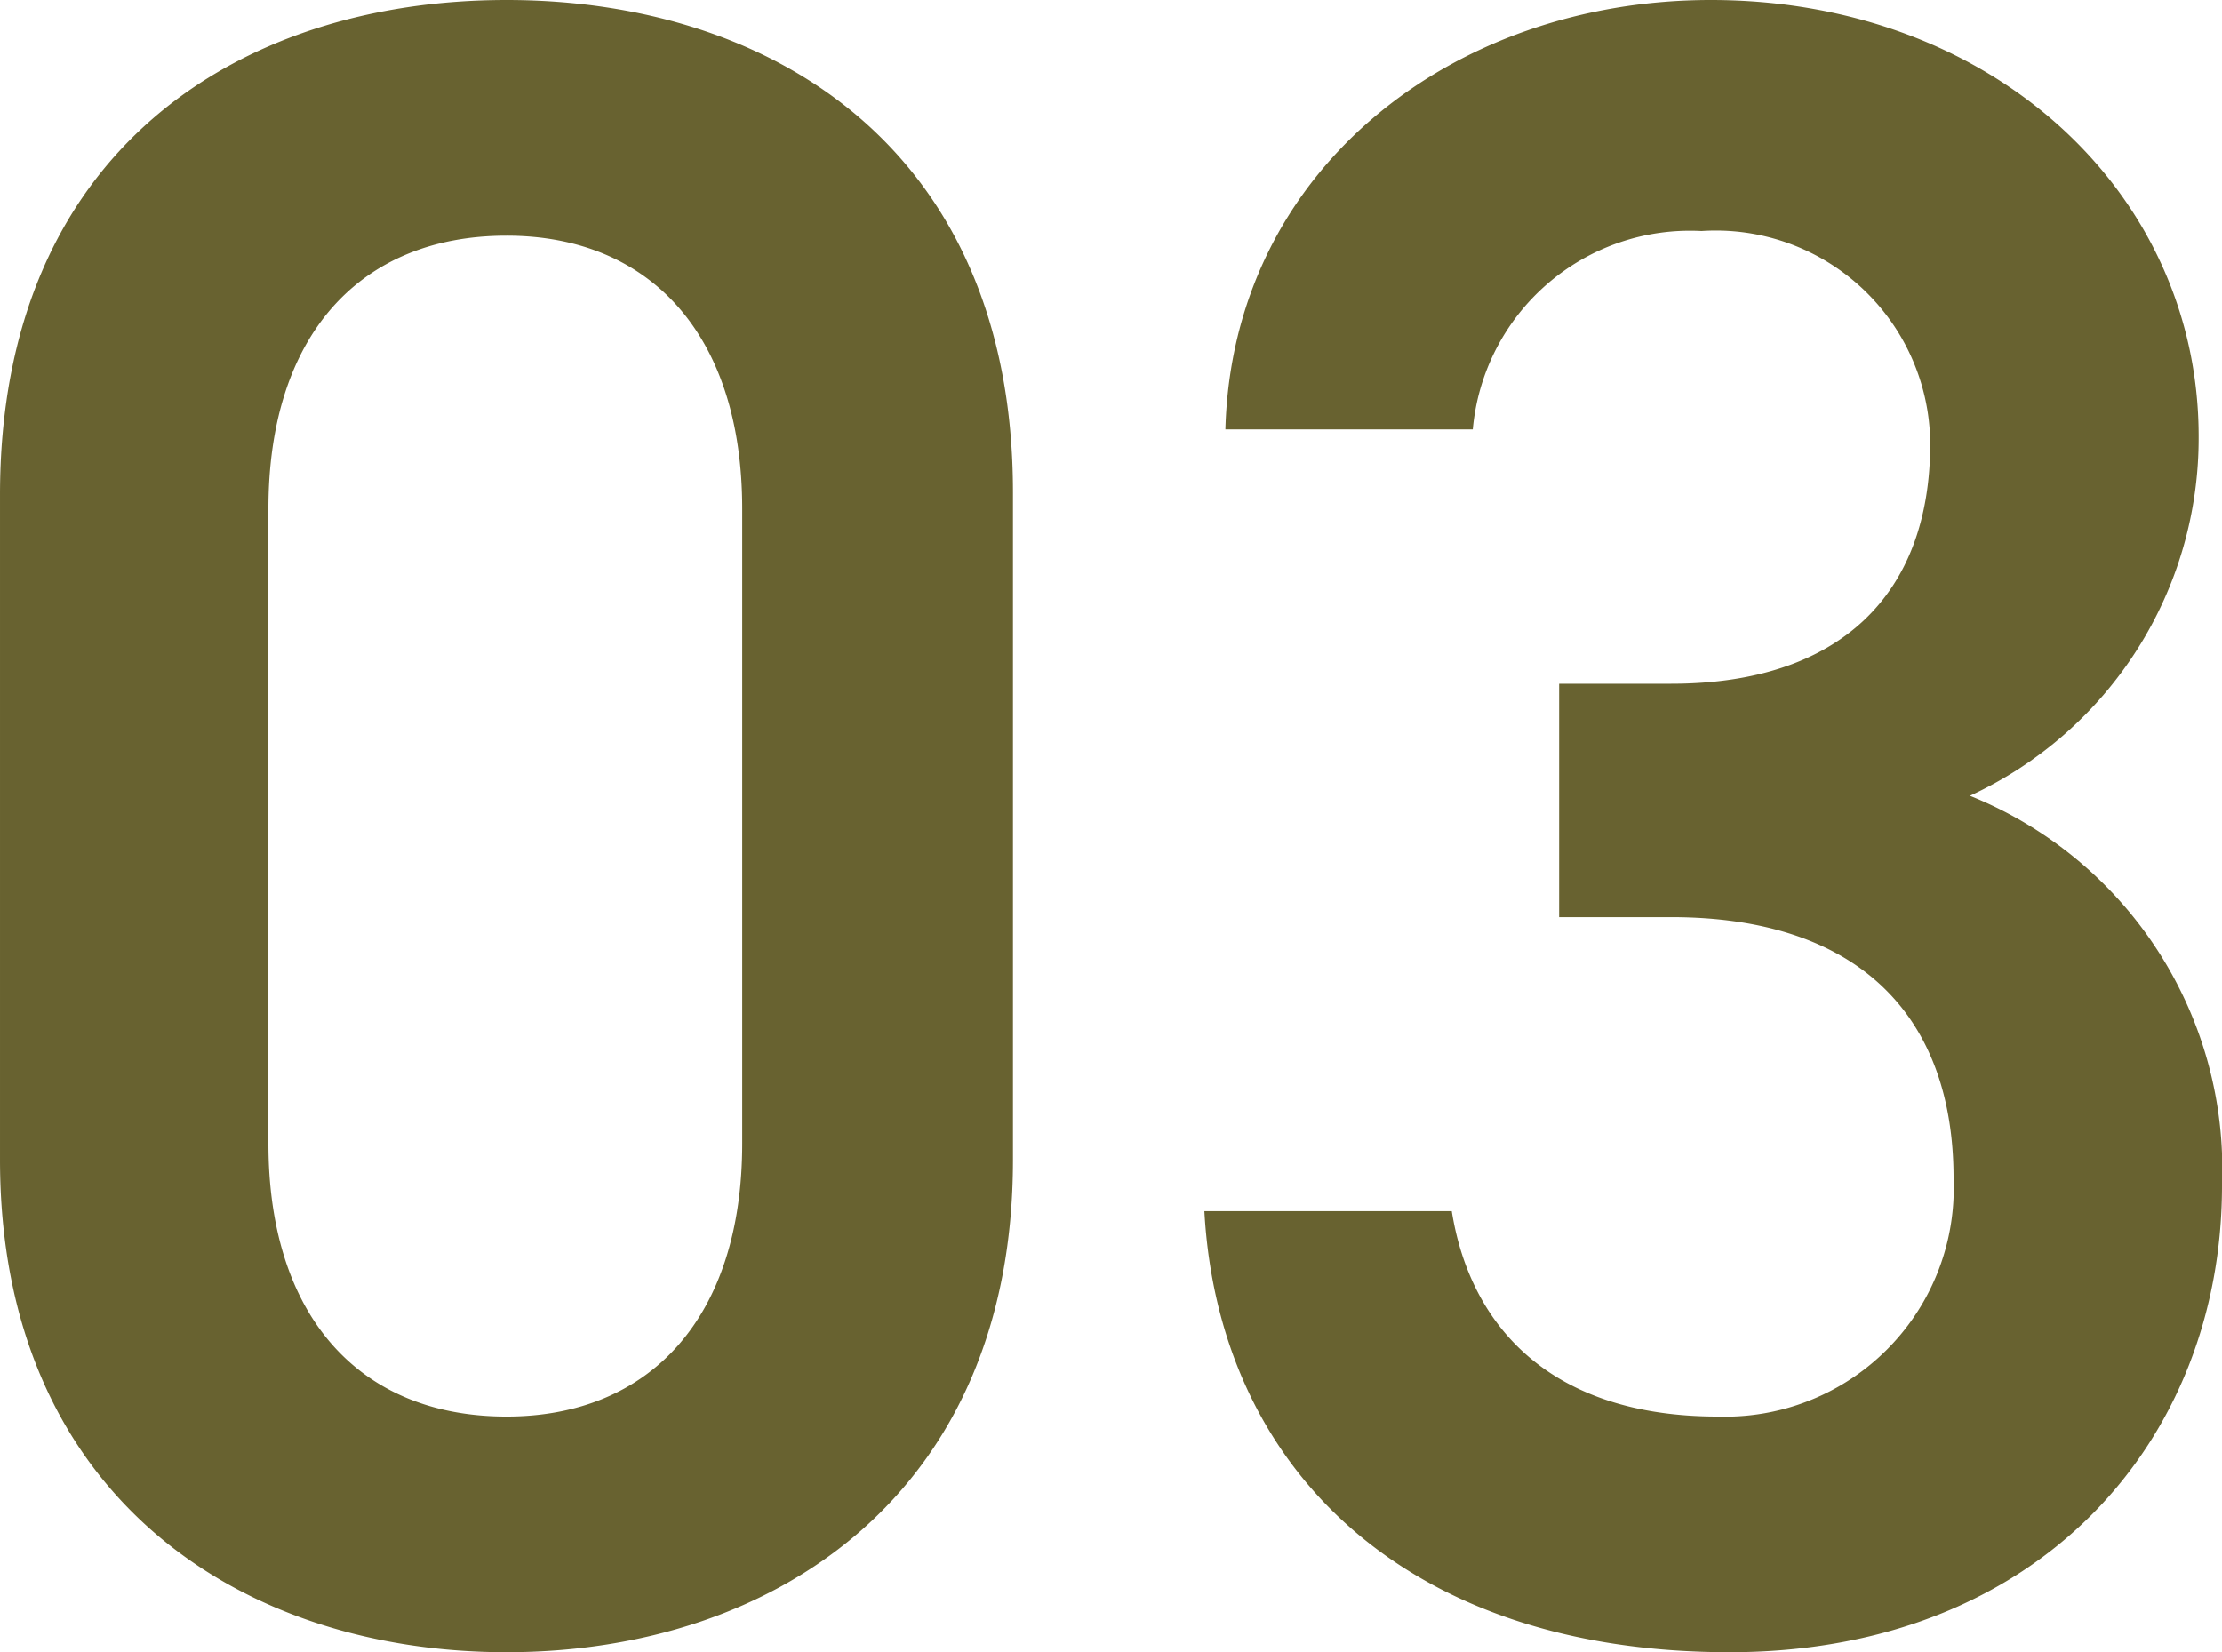
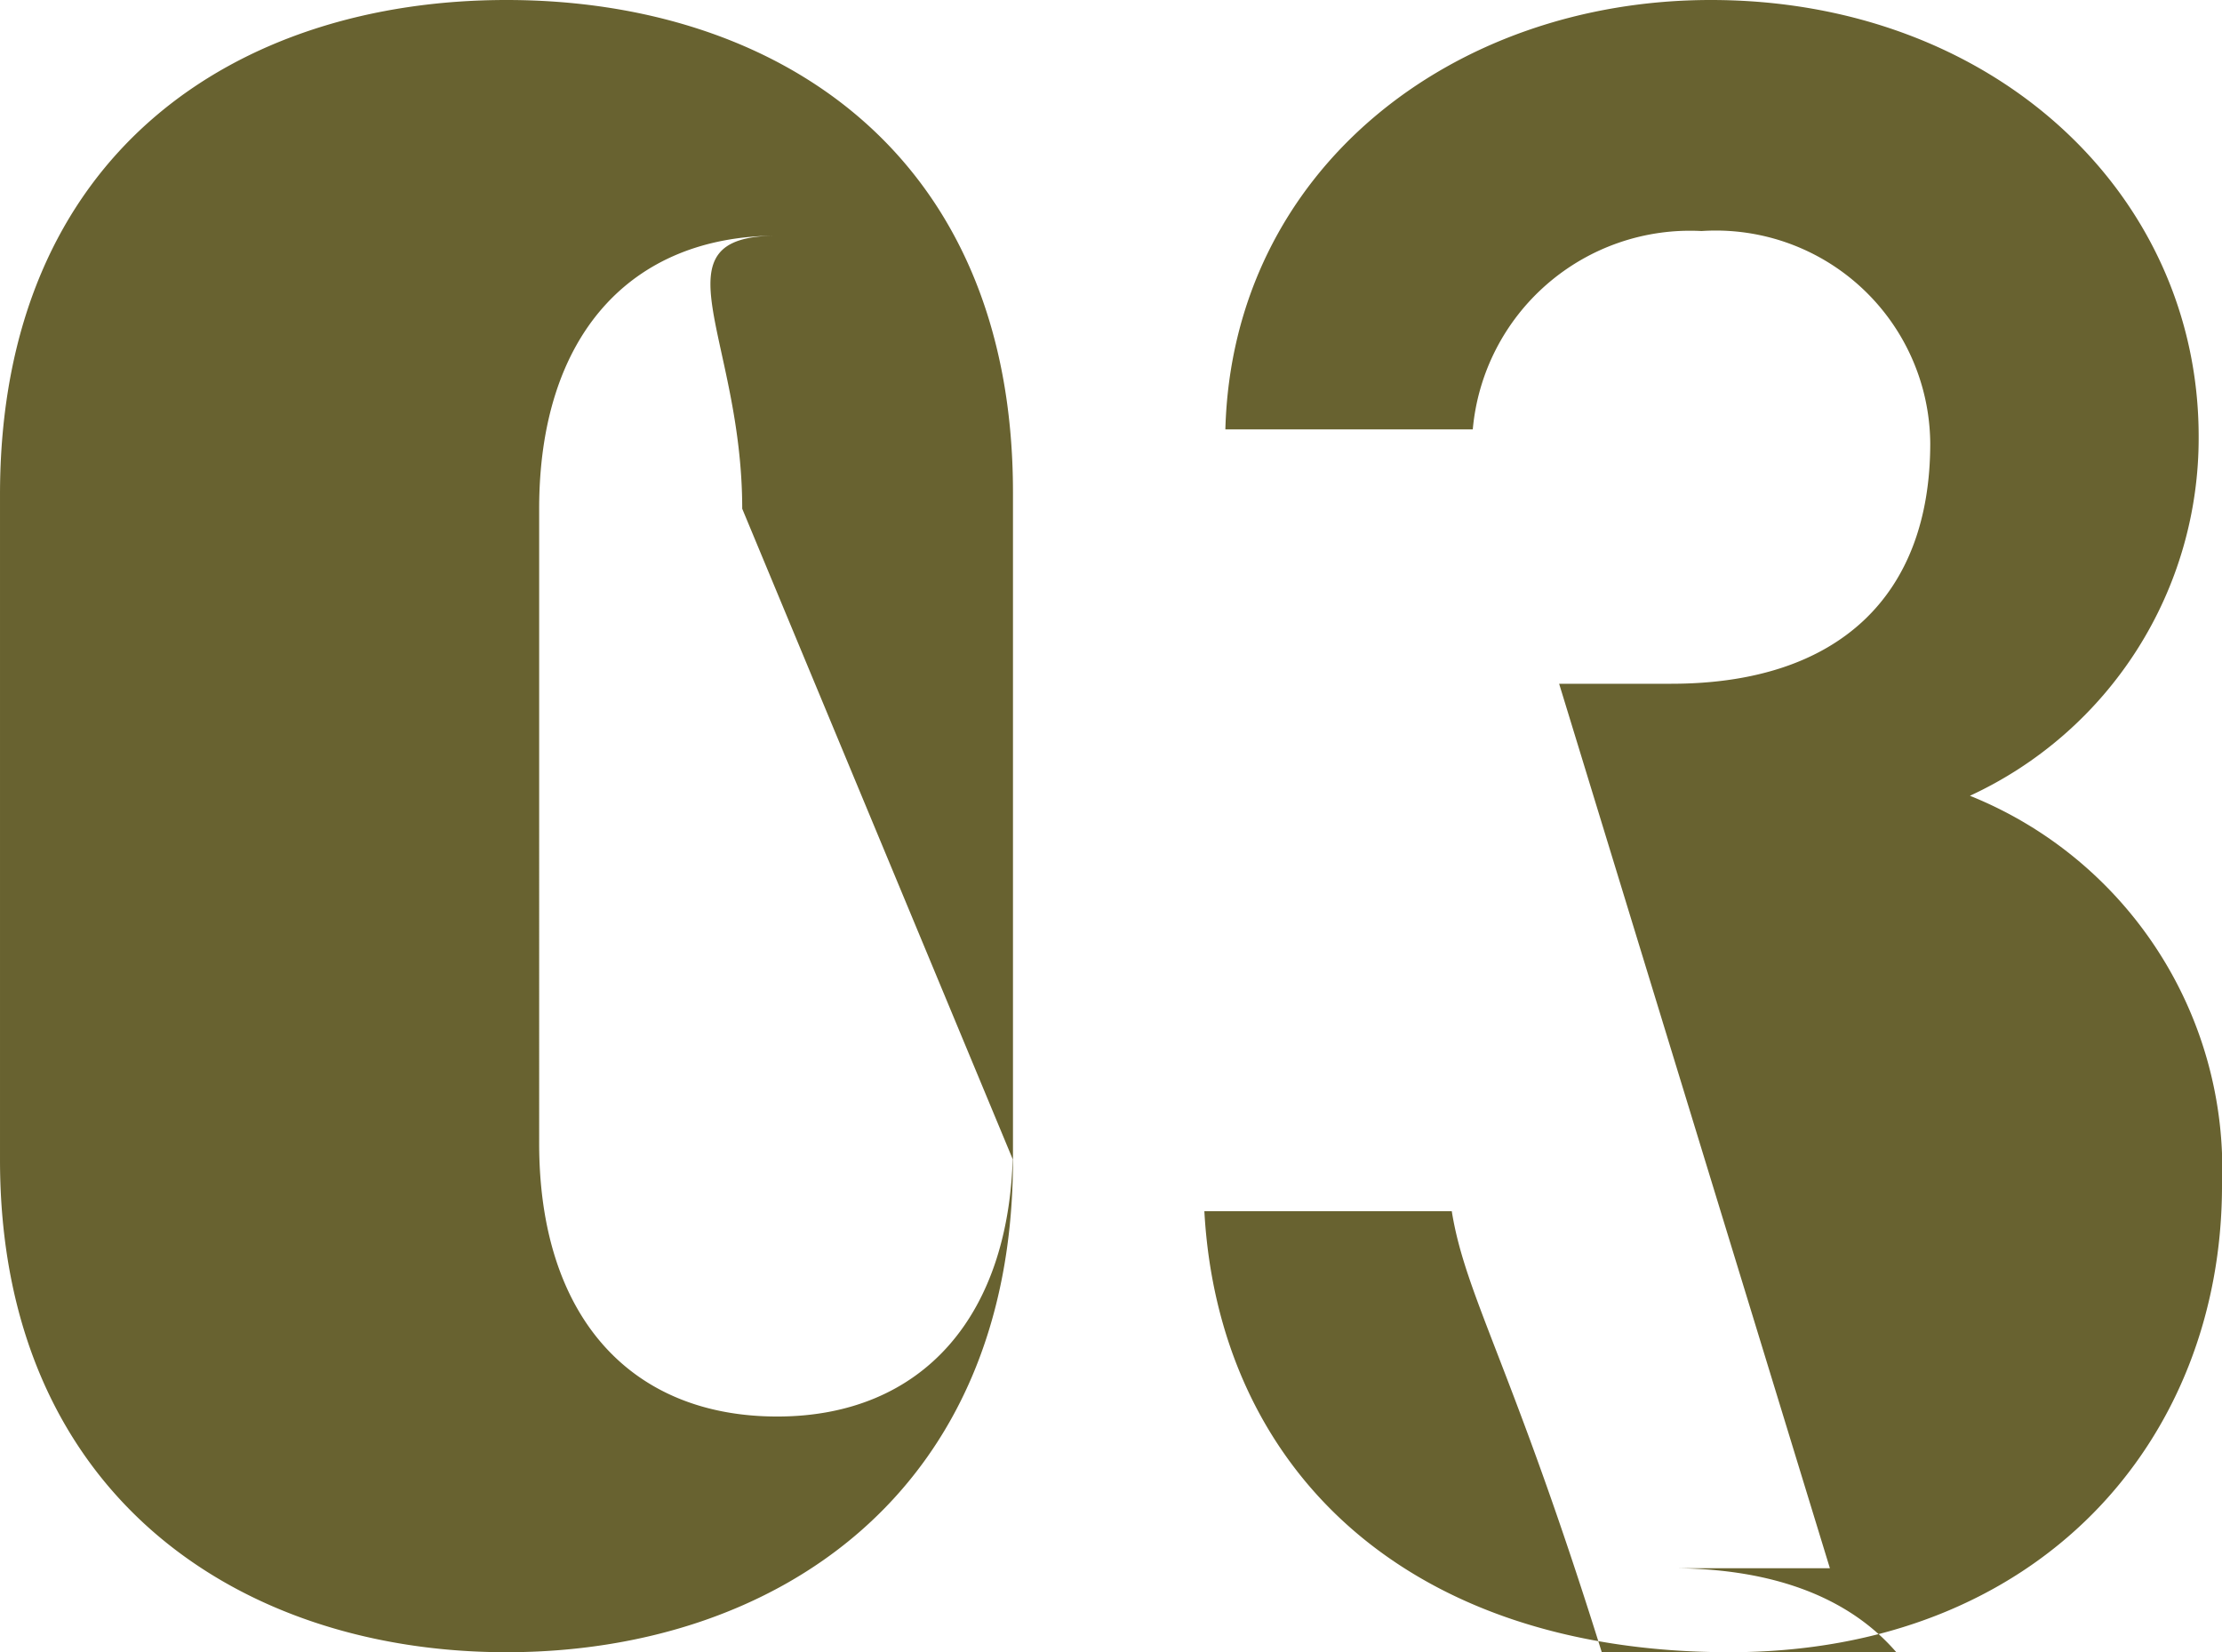
<svg xmlns="http://www.w3.org/2000/svg" width="38.08" height="28.32" viewBox="0 0 38.08 28.32">
-   <path d="M-1.76-8.08V-19.52c0-5.84-4.08-8.44-8.68-8.44s-8.68,2.6-8.68,8.48v11.4c0,5.72,4.08,8.44,8.68,8.44S-1.76-2.36-1.76-8.08ZM-6.4-19.24V-8.36c0,2.96-1.56,4.68-4.04,4.68-2.52,0-4.08-1.72-4.08-4.68V-19.24c0-2.96,1.56-4.68,4.08-4.68C-7.96-23.92-6.4-22.2-6.4-19.24Zm14,7H9.52c3.2,0,4.84,1.68,4.84,4.48a3.918,3.918,0,0,1-4.04,4.08C7.48-3.68,6.08-5.2,5.76-7.2H1.52c.24,4.36,3.4,7.56,9,7.56,5.32,0,8.44-3.64,8.44-8a6.9,6.9,0,0,0-4.32-6.68,6.752,6.752,0,0,0,3.92-6.16c0-4.16-3.52-7.48-8.36-7.48-4.44,0-8.2,2.92-8.32,7.36H6.12A3.739,3.739,0,0,1,10.04-24a3.676,3.676,0,0,1,3.92,3.64c0,2.6-1.56,4.12-4.44,4.12H7.6Z" transform="translate(19.12 27.96)" fill="#686230" />
+   <path d="M-1.76-8.08V-19.52c0-5.84-4.08-8.44-8.68-8.44s-8.68,2.6-8.68,8.48v11.4c0,5.72,4.08,8.44,8.68,8.44S-1.76-2.36-1.76-8.08ZV-8.36c0,2.96-1.56,4.68-4.04,4.68-2.52,0-4.08-1.72-4.08-4.68V-19.24c0-2.96,1.56-4.68,4.08-4.68C-7.96-23.92-6.4-22.2-6.4-19.24Zm14,7H9.52c3.2,0,4.84,1.68,4.84,4.48a3.918,3.918,0,0,1-4.04,4.08C7.48-3.68,6.08-5.2,5.76-7.2H1.52c.24,4.36,3.4,7.56,9,7.56,5.32,0,8.44-3.64,8.44-8a6.9,6.9,0,0,0-4.32-6.68,6.752,6.752,0,0,0,3.92-6.16c0-4.16-3.52-7.48-8.36-7.48-4.44,0-8.2,2.92-8.32,7.36H6.12A3.739,3.739,0,0,1,10.04-24a3.676,3.676,0,0,1,3.92,3.64c0,2.6-1.56,4.12-4.44,4.12H7.6Z" transform="translate(19.12 27.96)" fill="#686230" />
</svg>